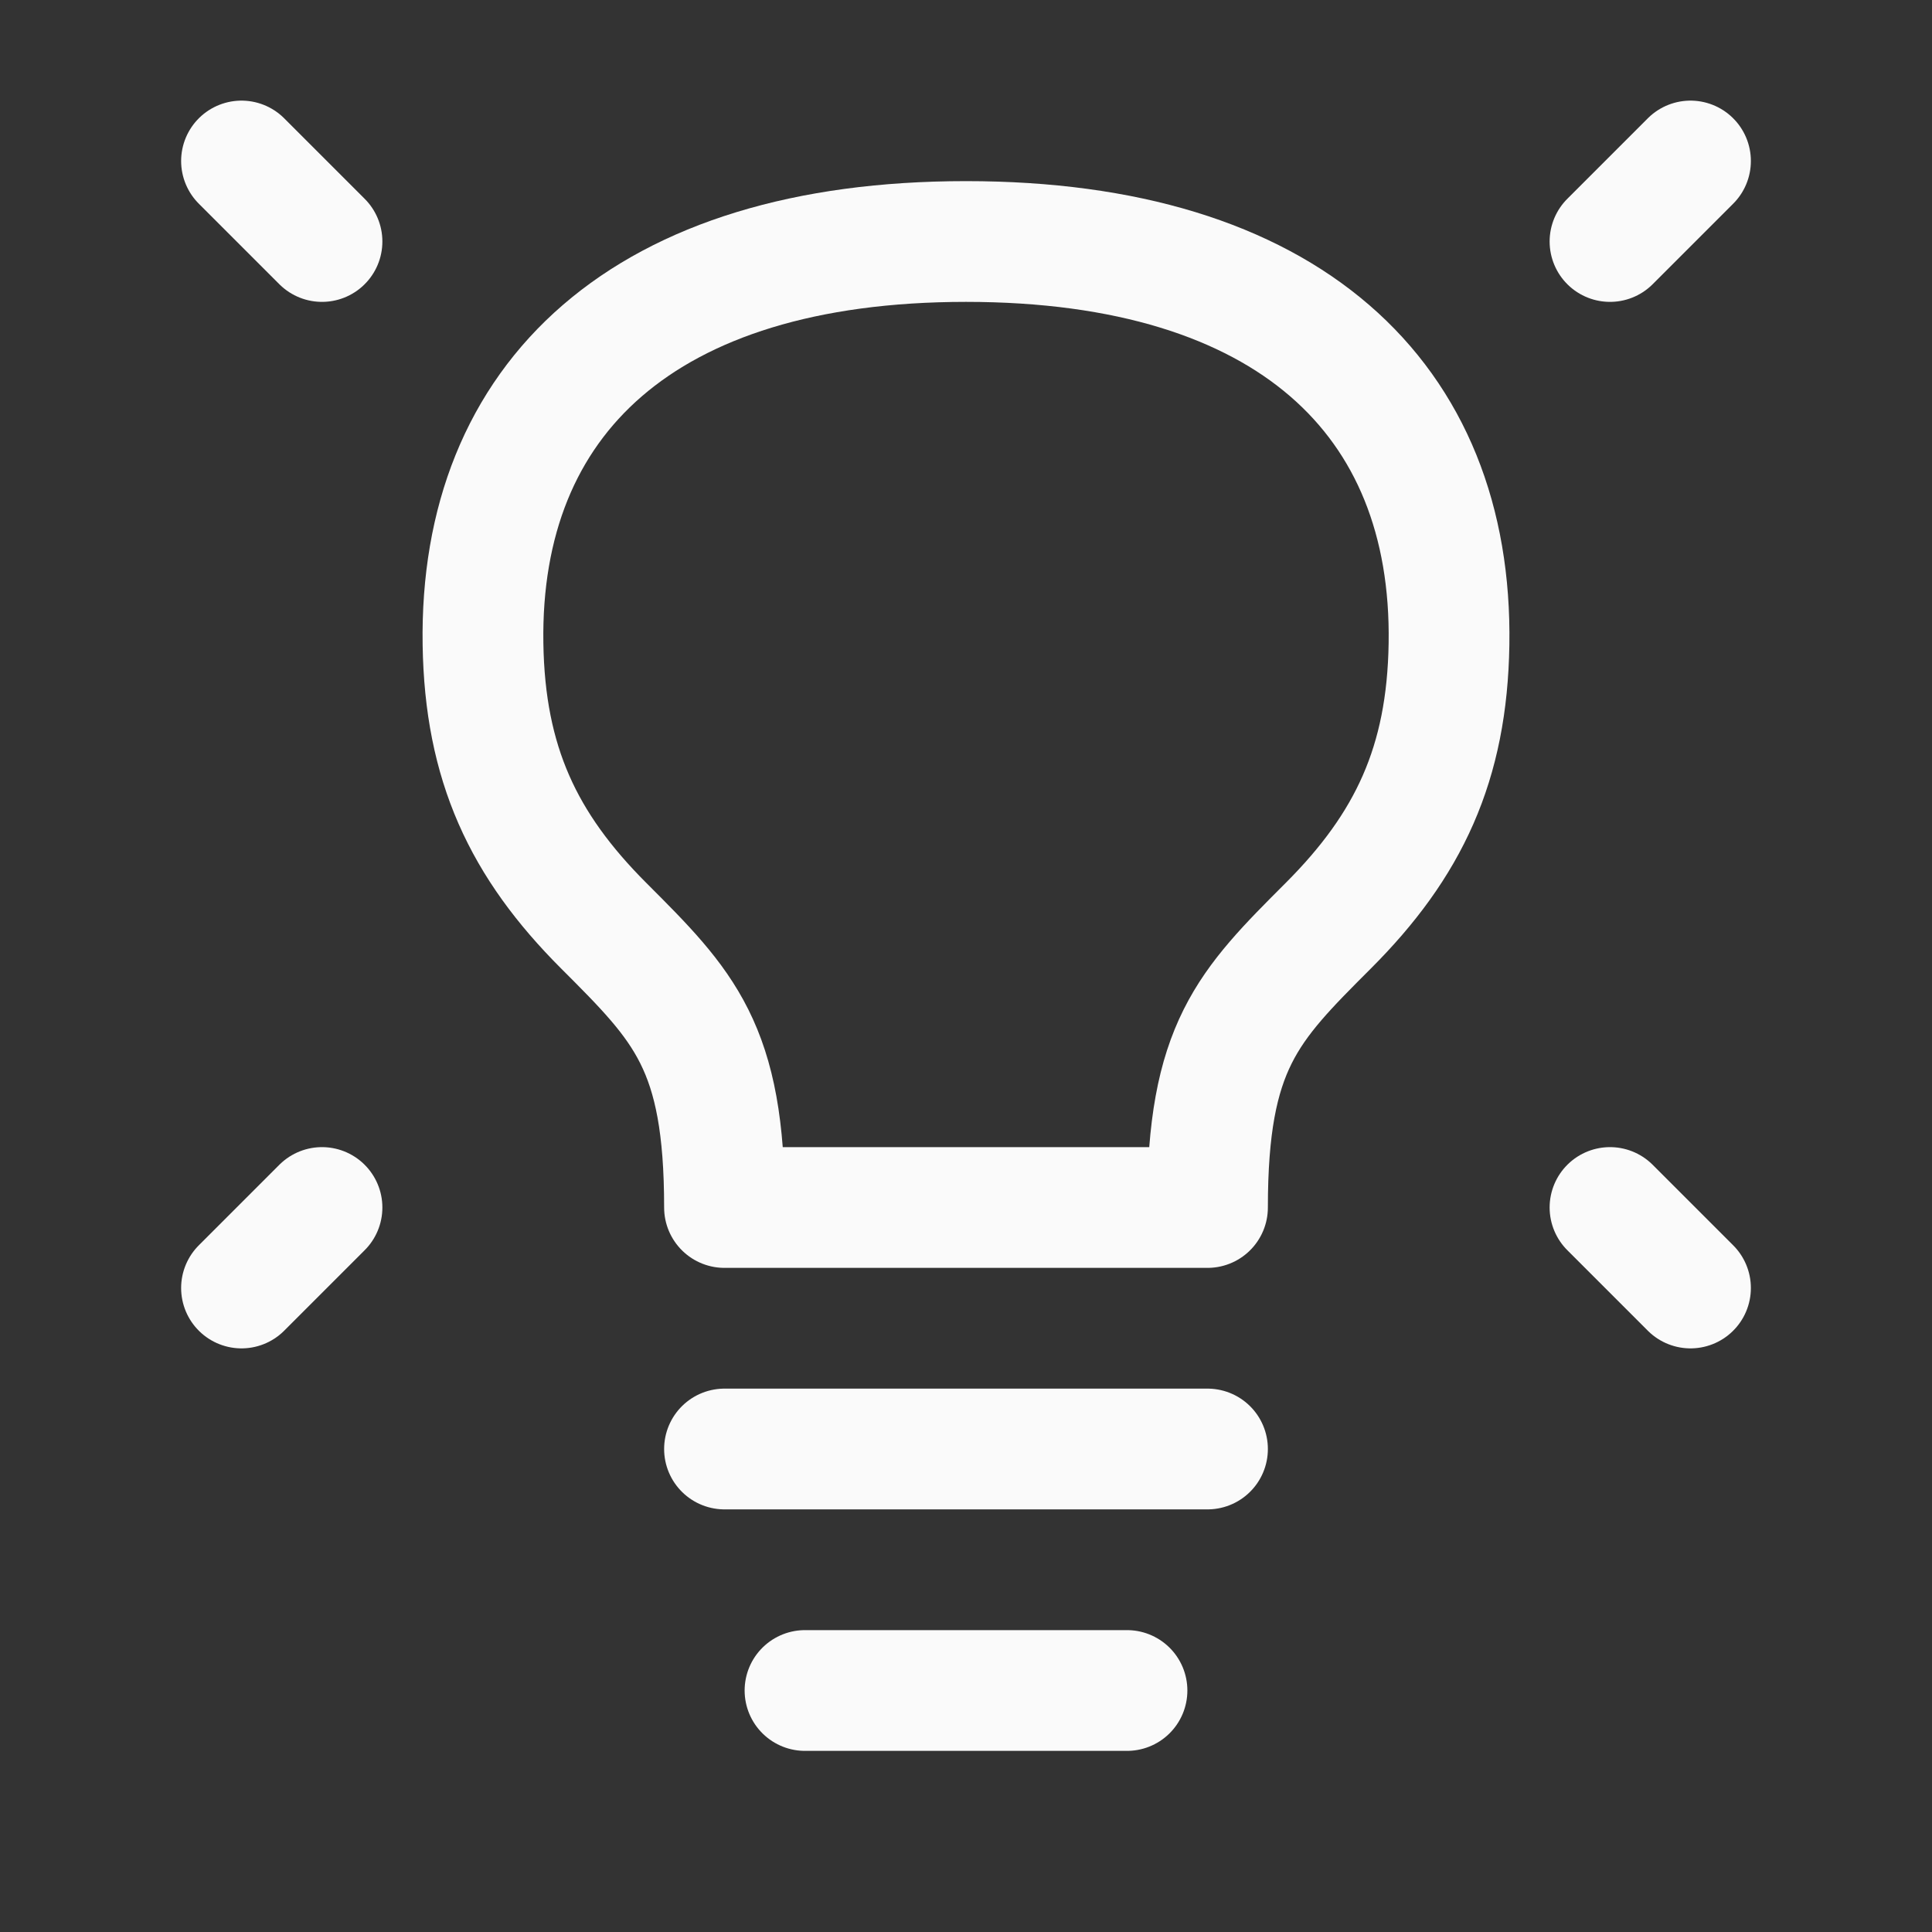
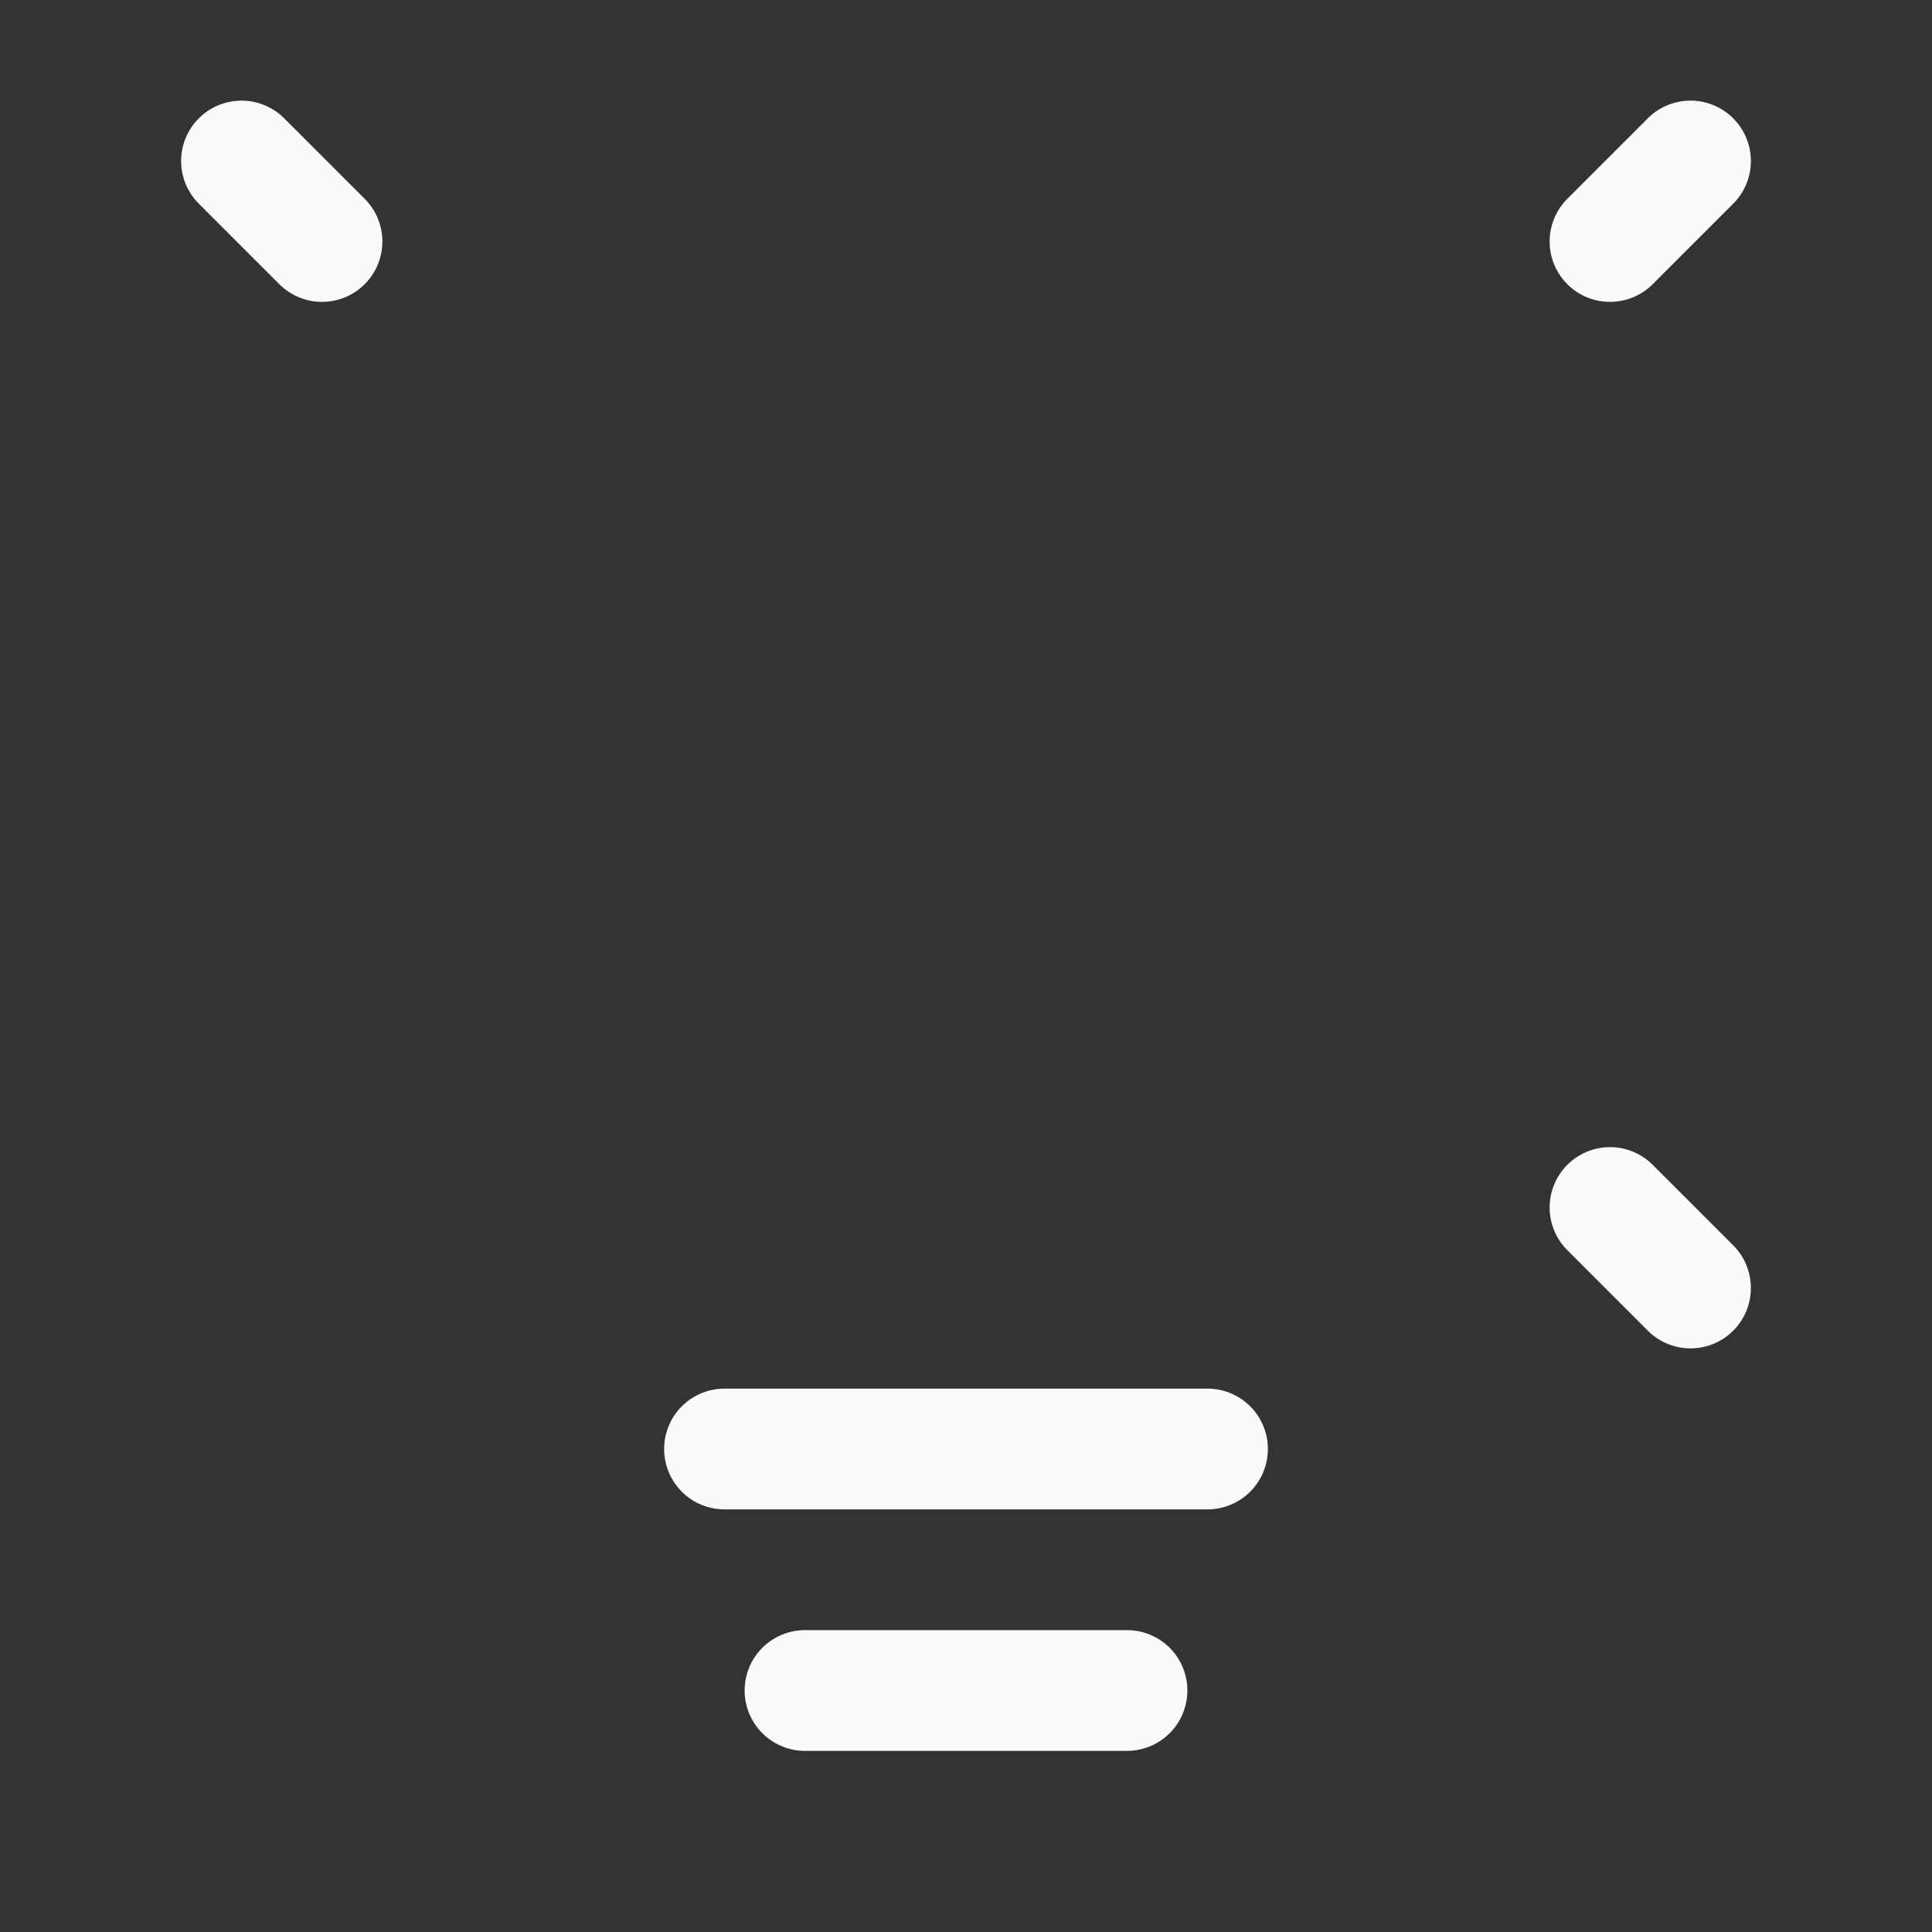
<svg xmlns="http://www.w3.org/2000/svg" fill="none" height="24" stroke-width="1.5" viewBox="0 0 24 24" width="24">
  <rect x="0" y="0" width="24" height="24" fill="#333333" stroke="none" />
  <path d="M21 2L20 3" stroke="#fafafa" stroke-linecap="round" stroke-linejoin="round" stroke-width="1.5px" original-stroke="#ec8ffc" fill="none" />
  <path d="M3 2L4 3" stroke="#fafafa" stroke-linecap="round" stroke-linejoin="round" stroke-width="1.5px" original-stroke="#ec8ffc" fill="none" />
  <path d="M21 16L20 15" stroke="#fafafa" stroke-linecap="round" stroke-linejoin="round" stroke-width="1.5px" original-stroke="#ec8ffc" fill="none" />
-   <path d="M3 16L4 15" stroke="#fafafa" stroke-linecap="round" stroke-linejoin="round" stroke-width="1.5px" original-stroke="#ec8ffc" fill="none" />
  <path d="M9 18H15" stroke="#fafafa" stroke-linecap="round" stroke-linejoin="round" stroke-width="1.5px" original-stroke="#ec8ffc" fill="none" />
  <path d="M10 21H14" stroke="#fafafa" stroke-linecap="round" stroke-linejoin="round" stroke-width="1.5px" original-stroke="#ec8ffc" fill="none" />
-   <path d="M12 3C8 3 5.952 4.95 6 8C6.023 9.487 6.5 10.5 7.5 11.5C8.5 12.5 9 13 9 15H15C15 13 15.5 12.5 16.5 11.5L16.5 11.5C17.5 10.5 17.977 9.487 18 8C18.048 4.95 16 3 12 3Z" stroke="#fafafa" stroke-linecap="round" stroke-linejoin="round" stroke-width="1.5px" original-stroke="#ec8ffc" fill="none" />
</svg>